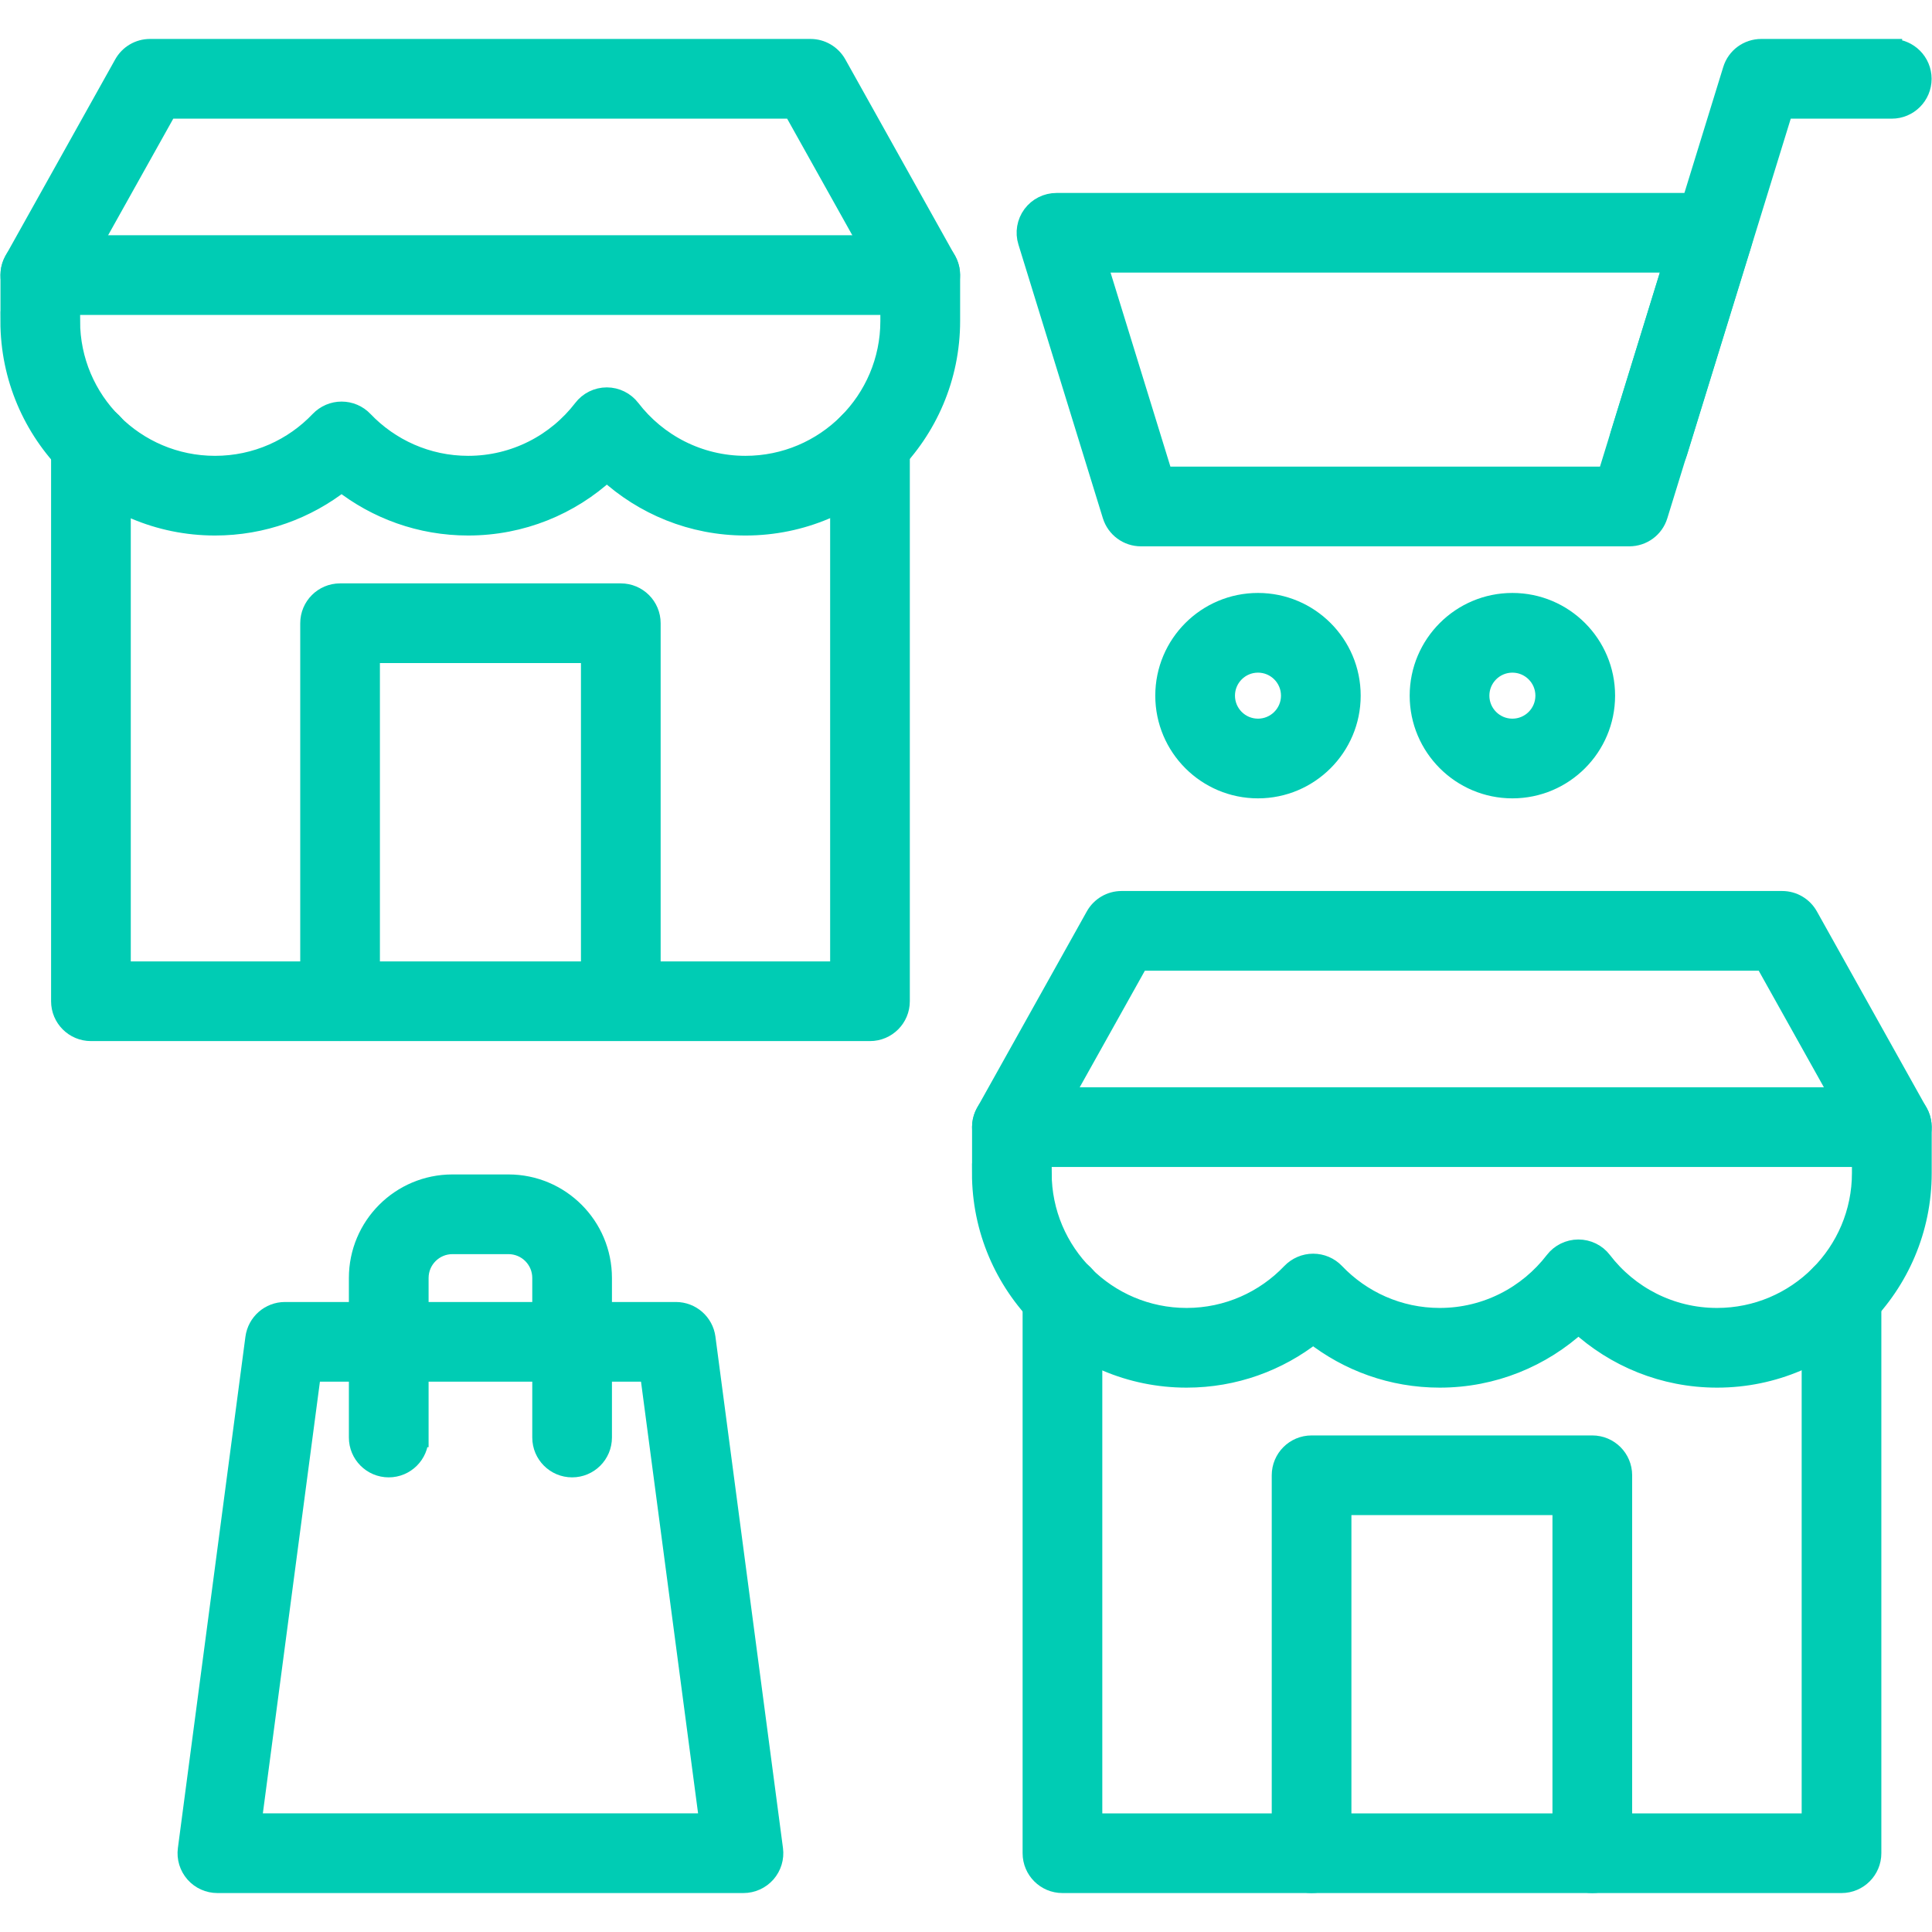
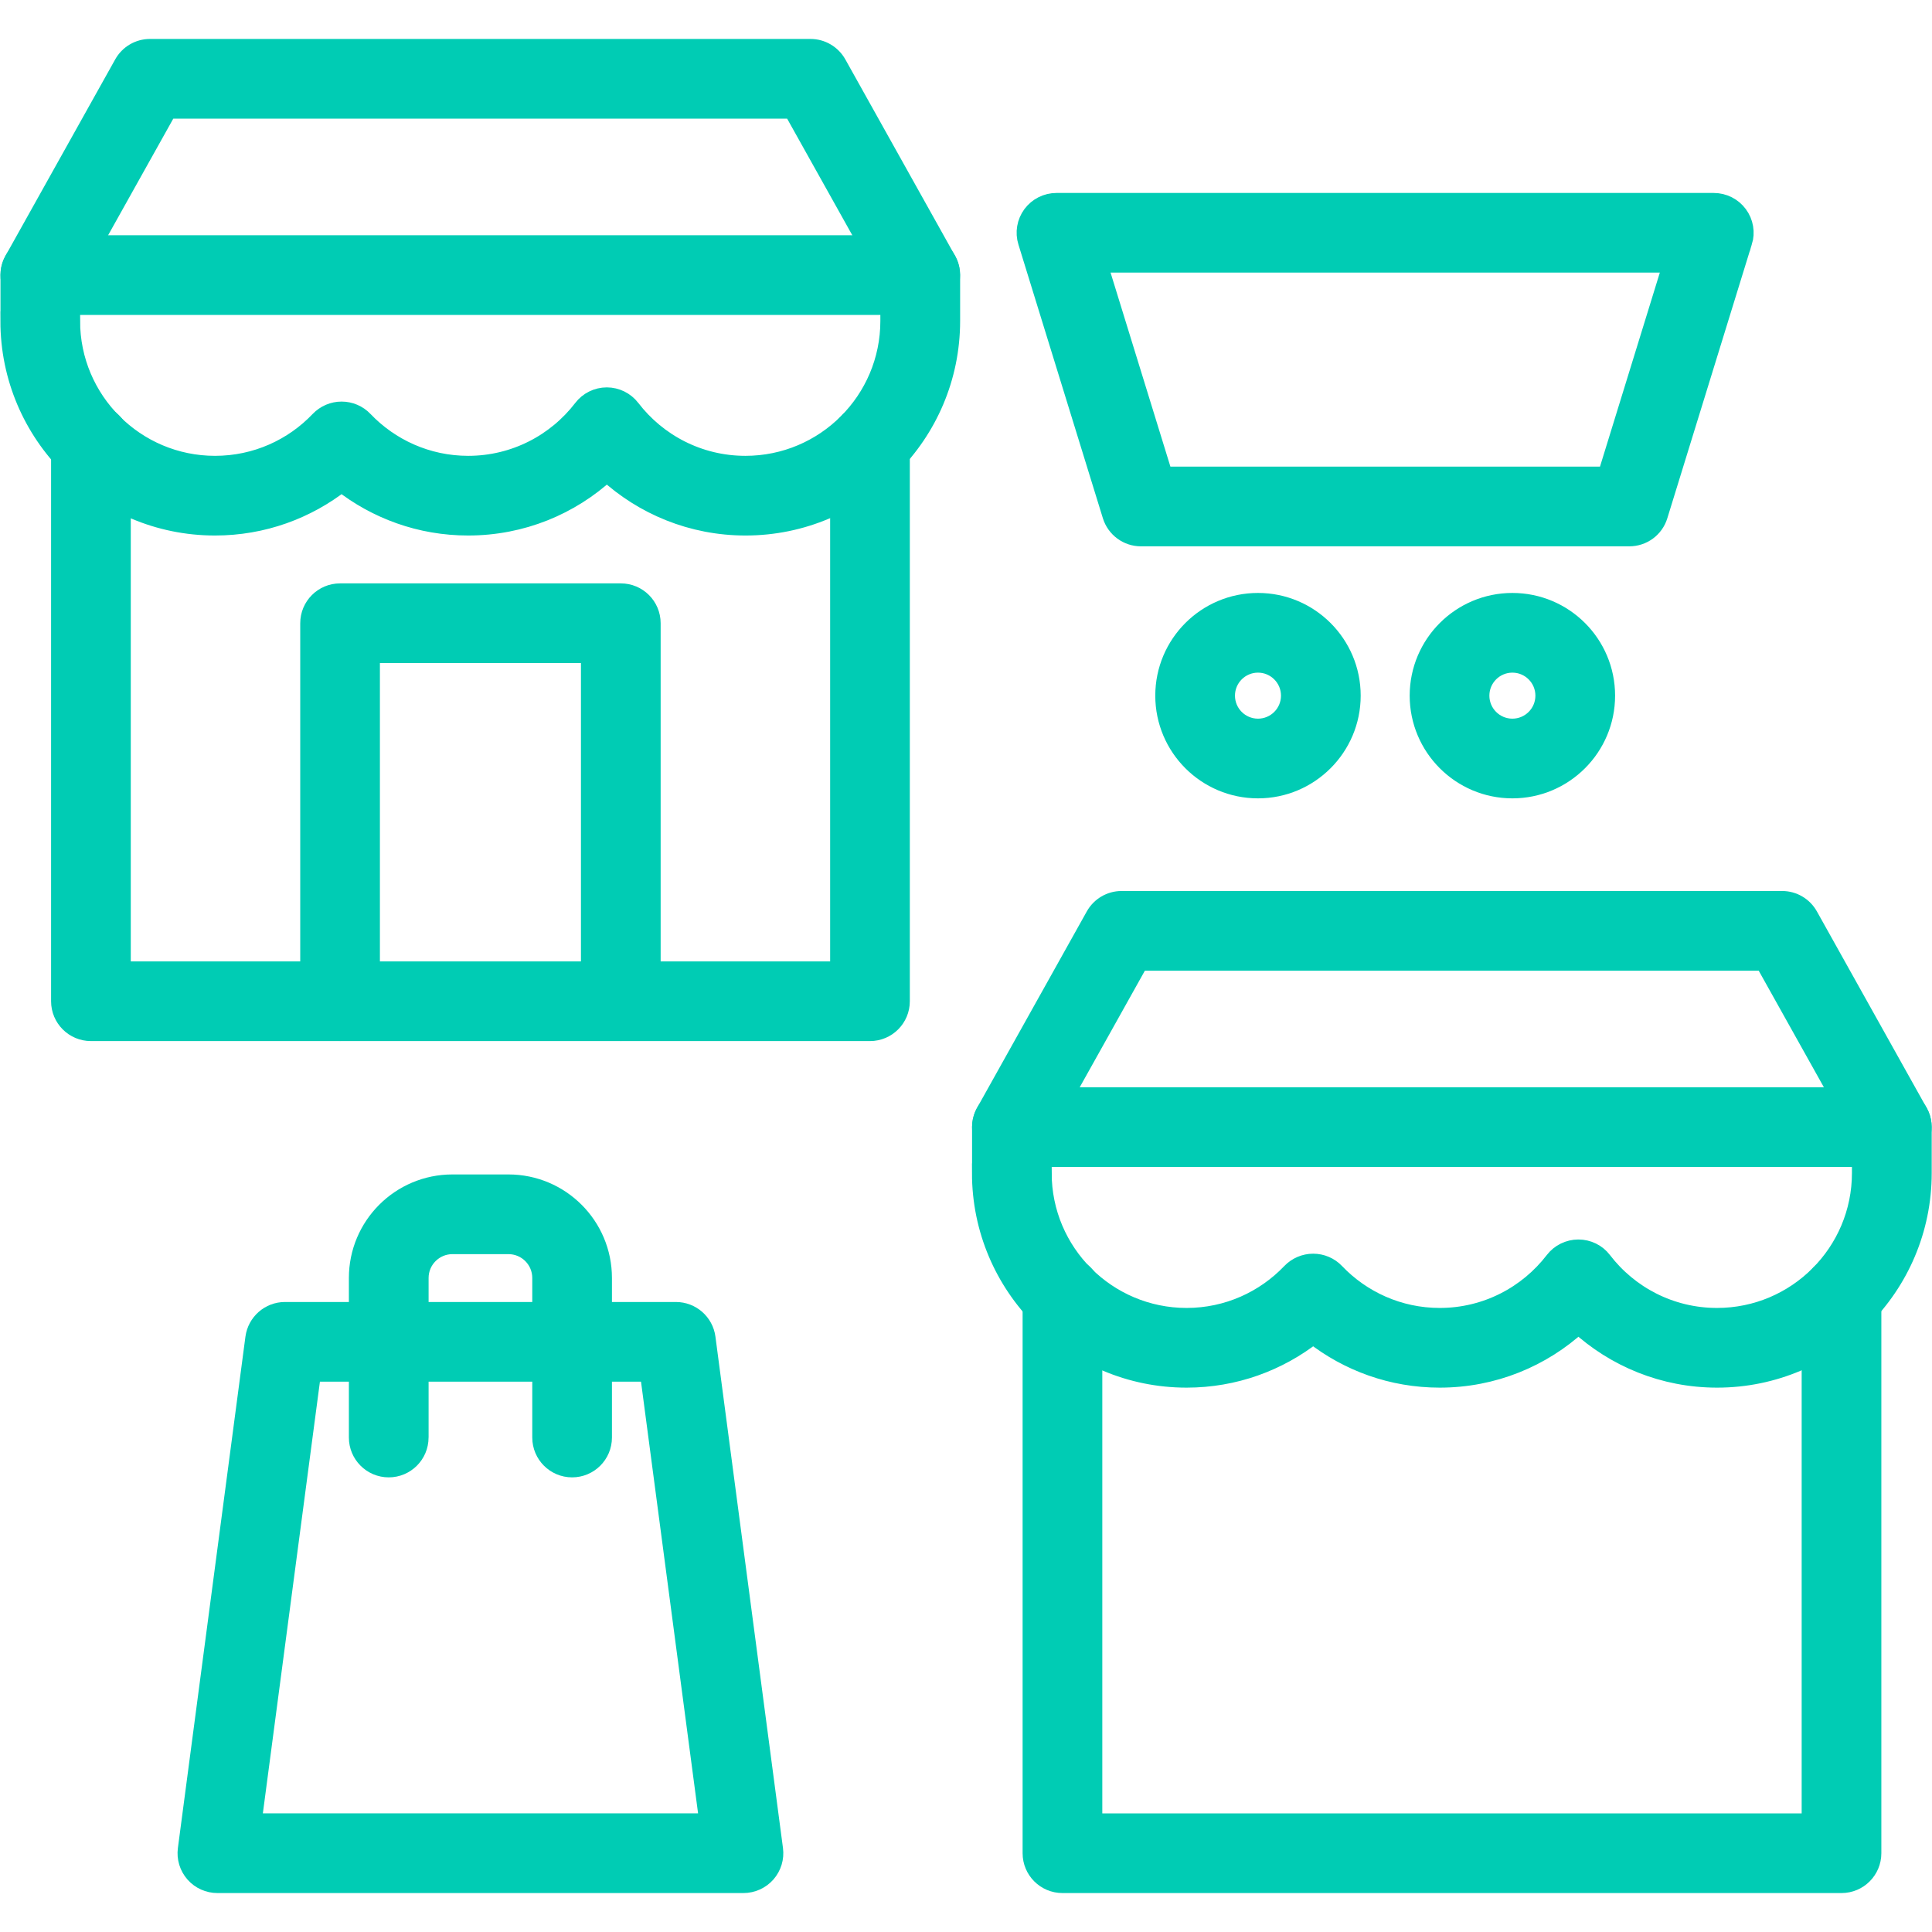
<svg xmlns="http://www.w3.org/2000/svg" viewBox="0 0 100 100" fill-rule="evenodd">
  <path d="m90.199 12.508c0.145-0.473 0.059-0.988-0.238-1.387-0.293-0.398-0.762-0.633-1.258-0.633h-34.02c-0.496 0-0.961 0.234-1.258 0.633-0.293 0.398-0.383 0.914-0.234 1.387l4.371 14.168c0.203 0.656 0.809 1.102 1.492 1.102h25.277c0.688 0 1.293-0.445 1.492-1.102l4.371-14.168zm-3.609 1.102-3.406 11.043h-22.973l-3.406-11.043z" fill="#00ccb4" stroke-width="1" stroke="#00ccb4" />
  <path d="m38.48 97.484c0.449 0 0.879-0.195 1.176-0.531 0.297-0.34 0.434-0.789 0.375-1.234l-3.496-26.469c-0.102-0.777-0.766-1.359-1.551-1.359h-20.234c-0.785 0-1.445 0.582-1.551 1.359l-3.496 26.469c-0.059 0.445 0.078 0.895 0.375 1.234s0.727 0.531 1.176 0.531h27.23zm-1.781-3.125h-23.664l3.086-23.344h17.496l3.086 23.344z" fill="#00ccb4" stroke-width="1" stroke="#00ccb4" />
-   <path d="m21.684 74.406v-8.258c0-0.957 0.777-1.734 1.734-1.734h2.898c0.961 0 1.734 0.777 1.734 1.734v8.258c0 0.863 0.699 1.562 1.562 1.562s1.562-0.699 1.562-1.562v-8.258c0-2.684-2.176-4.859-4.859-4.859h-2.898c-2.684 0-4.859 2.176-4.859 4.859v8.258c0 0.863 0.699 1.562 1.562 1.562 0.863 0 1.562-0.699 1.562-1.562z" fill="#00ccb4" stroke-width="1" stroke="#00ccb4" />
-   <path d="m97.918 2.516h-6.754c-0.688 0-1.293 0.445-1.492 1.102l-5.82 18.879c-0.254 0.824 0.207 1.699 1.031 1.953 0.824 0.254 1.699-0.207 1.953-1.031l5.484-17.777h5.598c0.863 0 1.562-0.699 1.562-1.562s-0.699-1.562-1.562-1.562z" fill="#00ccb4" stroke-width="1" stroke="#00ccb4" />
+   <path d="m21.684 74.406v-8.258c0-0.957 0.777-1.734 1.734-1.734h2.898c0.961 0 1.734 0.777 1.734 1.734v8.258c0 0.863 0.699 1.562 1.562 1.562s1.562-0.699 1.562-1.562v-8.258c0-2.684-2.176-4.859-4.859-4.859h-2.898c-2.684 0-4.859 2.176-4.859 4.859v8.258c0 0.863 0.699 1.562 1.562 1.562 0.863 0 1.562-0.699 1.562-1.562" fill="#00ccb4" stroke-width="1" stroke="#00ccb4" />
  <path d="m65.113 31.191c-2.66 0-4.816 2.156-4.816 4.816 0 2.656 2.156 4.816 4.816 4.816 2.656 0 4.816-2.16 4.816-4.816 0-2.66-2.16-4.816-4.816-4.816zm0 3.125c0.934 0 1.691 0.758 1.691 1.691 0 0.934-0.758 1.691-1.691 1.691-0.934 0-1.691-0.758-1.691-1.691 0-0.934 0.758-1.691 1.691-1.691z" fill="#00ccb4" stroke-width="1" stroke="#00ccb4" />
  <path d="m78.281 31.191c-2.656 0-4.816 2.156-4.816 4.816 0 2.656 2.16 4.816 4.816 4.816 2.66 0 4.816-2.16 4.816-4.816 0-2.66-2.156-4.816-4.816-4.816zm0 3.125c0.934 0 1.691 0.758 1.691 1.691 0 0.934-0.758 1.691-1.691 1.691s-1.691-0.758-1.691-1.691c0-0.934 0.758-1.691 1.691-1.691z" fill="#00ccb4" stroke-width="1" stroke="#00ccb4" />
  <path d="m3.144 22.957v28.867c0 0.863 0.699 1.562 1.562 1.562h40.324c0.863 0 1.562-0.699 1.562-1.562v-28.867c0-0.863-0.699-1.562-1.562-1.562s-1.562 0.699-1.562 1.562v27.305h-37.199v-27.305c0-0.863-0.699-1.562-1.562-1.562s-1.562 0.699-1.562 1.562z" fill="#00ccb4" stroke-width="1" stroke="#00ccb4" />
  <path d="m53.43 67.059v28.863c0 0.863 0.699 1.562 1.562 1.562h40.324c0.863 0 1.562-0.699 1.562-1.562v-28.863c0-0.863-0.699-1.562-1.562-1.562-0.863 0-1.562 0.699-1.562 1.562v27.301h-37.199v-27.301c0-0.863-0.699-1.562-1.562-1.562-0.863 0-1.562 0.699-1.562 1.562z" fill="#00ccb4" stroke-width="1" stroke="#00ccb4" />
  <path d="m33.695 51.82v-19.562c0-0.863-0.699-1.562-1.562-1.562h-14.531c-0.863 0-1.562 0.699-1.562 1.562v19.562c0 0.863 0.699 1.562 1.562 1.562 0.863 0 1.562-0.699 1.562-1.562v-18h11.406v18c0 0.863 0.699 1.562 1.562 1.562 0.863 0 1.562-0.699 1.562-1.562z" fill="#00ccb4" stroke-width="1" stroke="#00ccb4" />
-   <path d="m83.98 95.922v-19.562c0-0.863-0.699-1.562-1.562-1.562h-14.531c-0.863 0-1.562 0.699-1.562 1.562v19.562c0 0.863 0.699 1.562 1.562 1.562s1.562-0.699 1.562-1.562v-18h11.406v18c0 0.863 0.699 1.562 1.562 1.562s1.562-0.699 1.562-1.562z" fill="#00ccb4" stroke-width="1" stroke="#00ccb4" />
  <path d="m3.445 15 5.231-9.359h32.359s5.231 9.359 5.231 9.359c0.418 0.754 1.371 1.023 2.125 0.602 0.754-0.418 1.023-1.371 0.602-2.125l-5.676-10.16c-0.277-0.492-0.797-0.801-1.363-0.801h-34.191c-0.566 0-1.086 0.305-1.363 0.801l-5.676 10.16c-0.422 0.754-0.152 1.707 0.602 2.125 0.754 0.422 1.707 0.152 2.125-0.602z" fill="#00ccb4" stroke-width="1" stroke="#00ccb4" />
  <path d="m53.734 59.102 5.231-9.359h32.359l5.231 9.359c0.418 0.754 1.371 1.023 2.125 0.602 0.754-0.422 1.023-1.375 0.602-2.125l-5.676-10.16c-0.277-0.496-0.797-0.801-1.363-0.801h-34.191c-0.566 0-1.086 0.305-1.363 0.801l-5.676 10.16c-0.422 0.754-0.152 1.707 0.602 2.125 0.754 0.422 1.707 0.152 2.125-0.602z" fill="#00ccb4" stroke-width="1" stroke="#00ccb4" />
  <path d="m0.52 16.613c0 5.856 4.754 10.605 10.609 10.605 2.473 0 4.746-0.848 6.551-2.266 1.805 1.418 4.078 2.266 6.551 2.266 2.769 0 5.289-1.059 7.18-2.801 1.891 1.738 4.41 2.801 7.176 2.801 5.856 0 10.609-4.754 10.609-10.605v-2.375c0-0.863-0.699-1.562-1.562-1.562h-45.547c-0.863 0-1.562 0.699-1.562 1.562v2.375zm3.125 0v-0.812h42.422v0.812c0 4.129-3.352 7.481-7.484 7.481-2.418 0-4.57-1.148-5.938-2.93-0.297-0.387-0.754-0.613-1.238-0.613s-0.945 0.227-1.238 0.613c-1.367 1.781-3.519 2.93-5.938 2.93-2.129 0-4.055-0.895-5.418-2.324-0.293-0.309-0.703-0.484-1.133-0.484-0.43 0-0.836 0.176-1.133 0.484-1.363 1.434-3.289 2.324-5.418 2.324-4.129 0-7.484-3.352-7.484-7.481z" fill="#00ccb4" stroke-width="1" stroke="#00ccb4" />
  <path d="m50.809 60.715c0 5.856 4.754 10.609 10.609 10.609 2.473 0 4.746-0.848 6.551-2.266 1.805 1.418 4.078 2.266 6.551 2.266 2.769 0 5.289-1.062 7.18-2.801 1.891 1.738 4.41 2.801 7.176 2.801 5.856 0 10.609-4.754 10.609-10.609v-2.375c0-0.863-0.699-1.562-1.562-1.562h-45.547c-0.863 0-1.562 0.699-1.562 1.562v2.375zm3.125 0v-0.812h42.422v0.812c0 4.129-3.352 7.484-7.484 7.484-2.418 0-4.57-1.148-5.938-2.934-0.293-0.387-0.754-0.609-1.238-0.609-0.484 0-0.945 0.227-1.238 0.609-1.367 1.781-3.519 2.934-5.938 2.934-2.129 0-4.055-0.895-5.418-2.324-0.293-0.309-0.703-0.484-1.133-0.484-0.426 0-0.836 0.176-1.133 0.484-1.363 1.43-3.289 2.324-5.418 2.324-4.129 0-7.484-3.352-7.484-7.484z" fill="#00ccb4" stroke-width="1" stroke="#00ccb4" />
</svg>